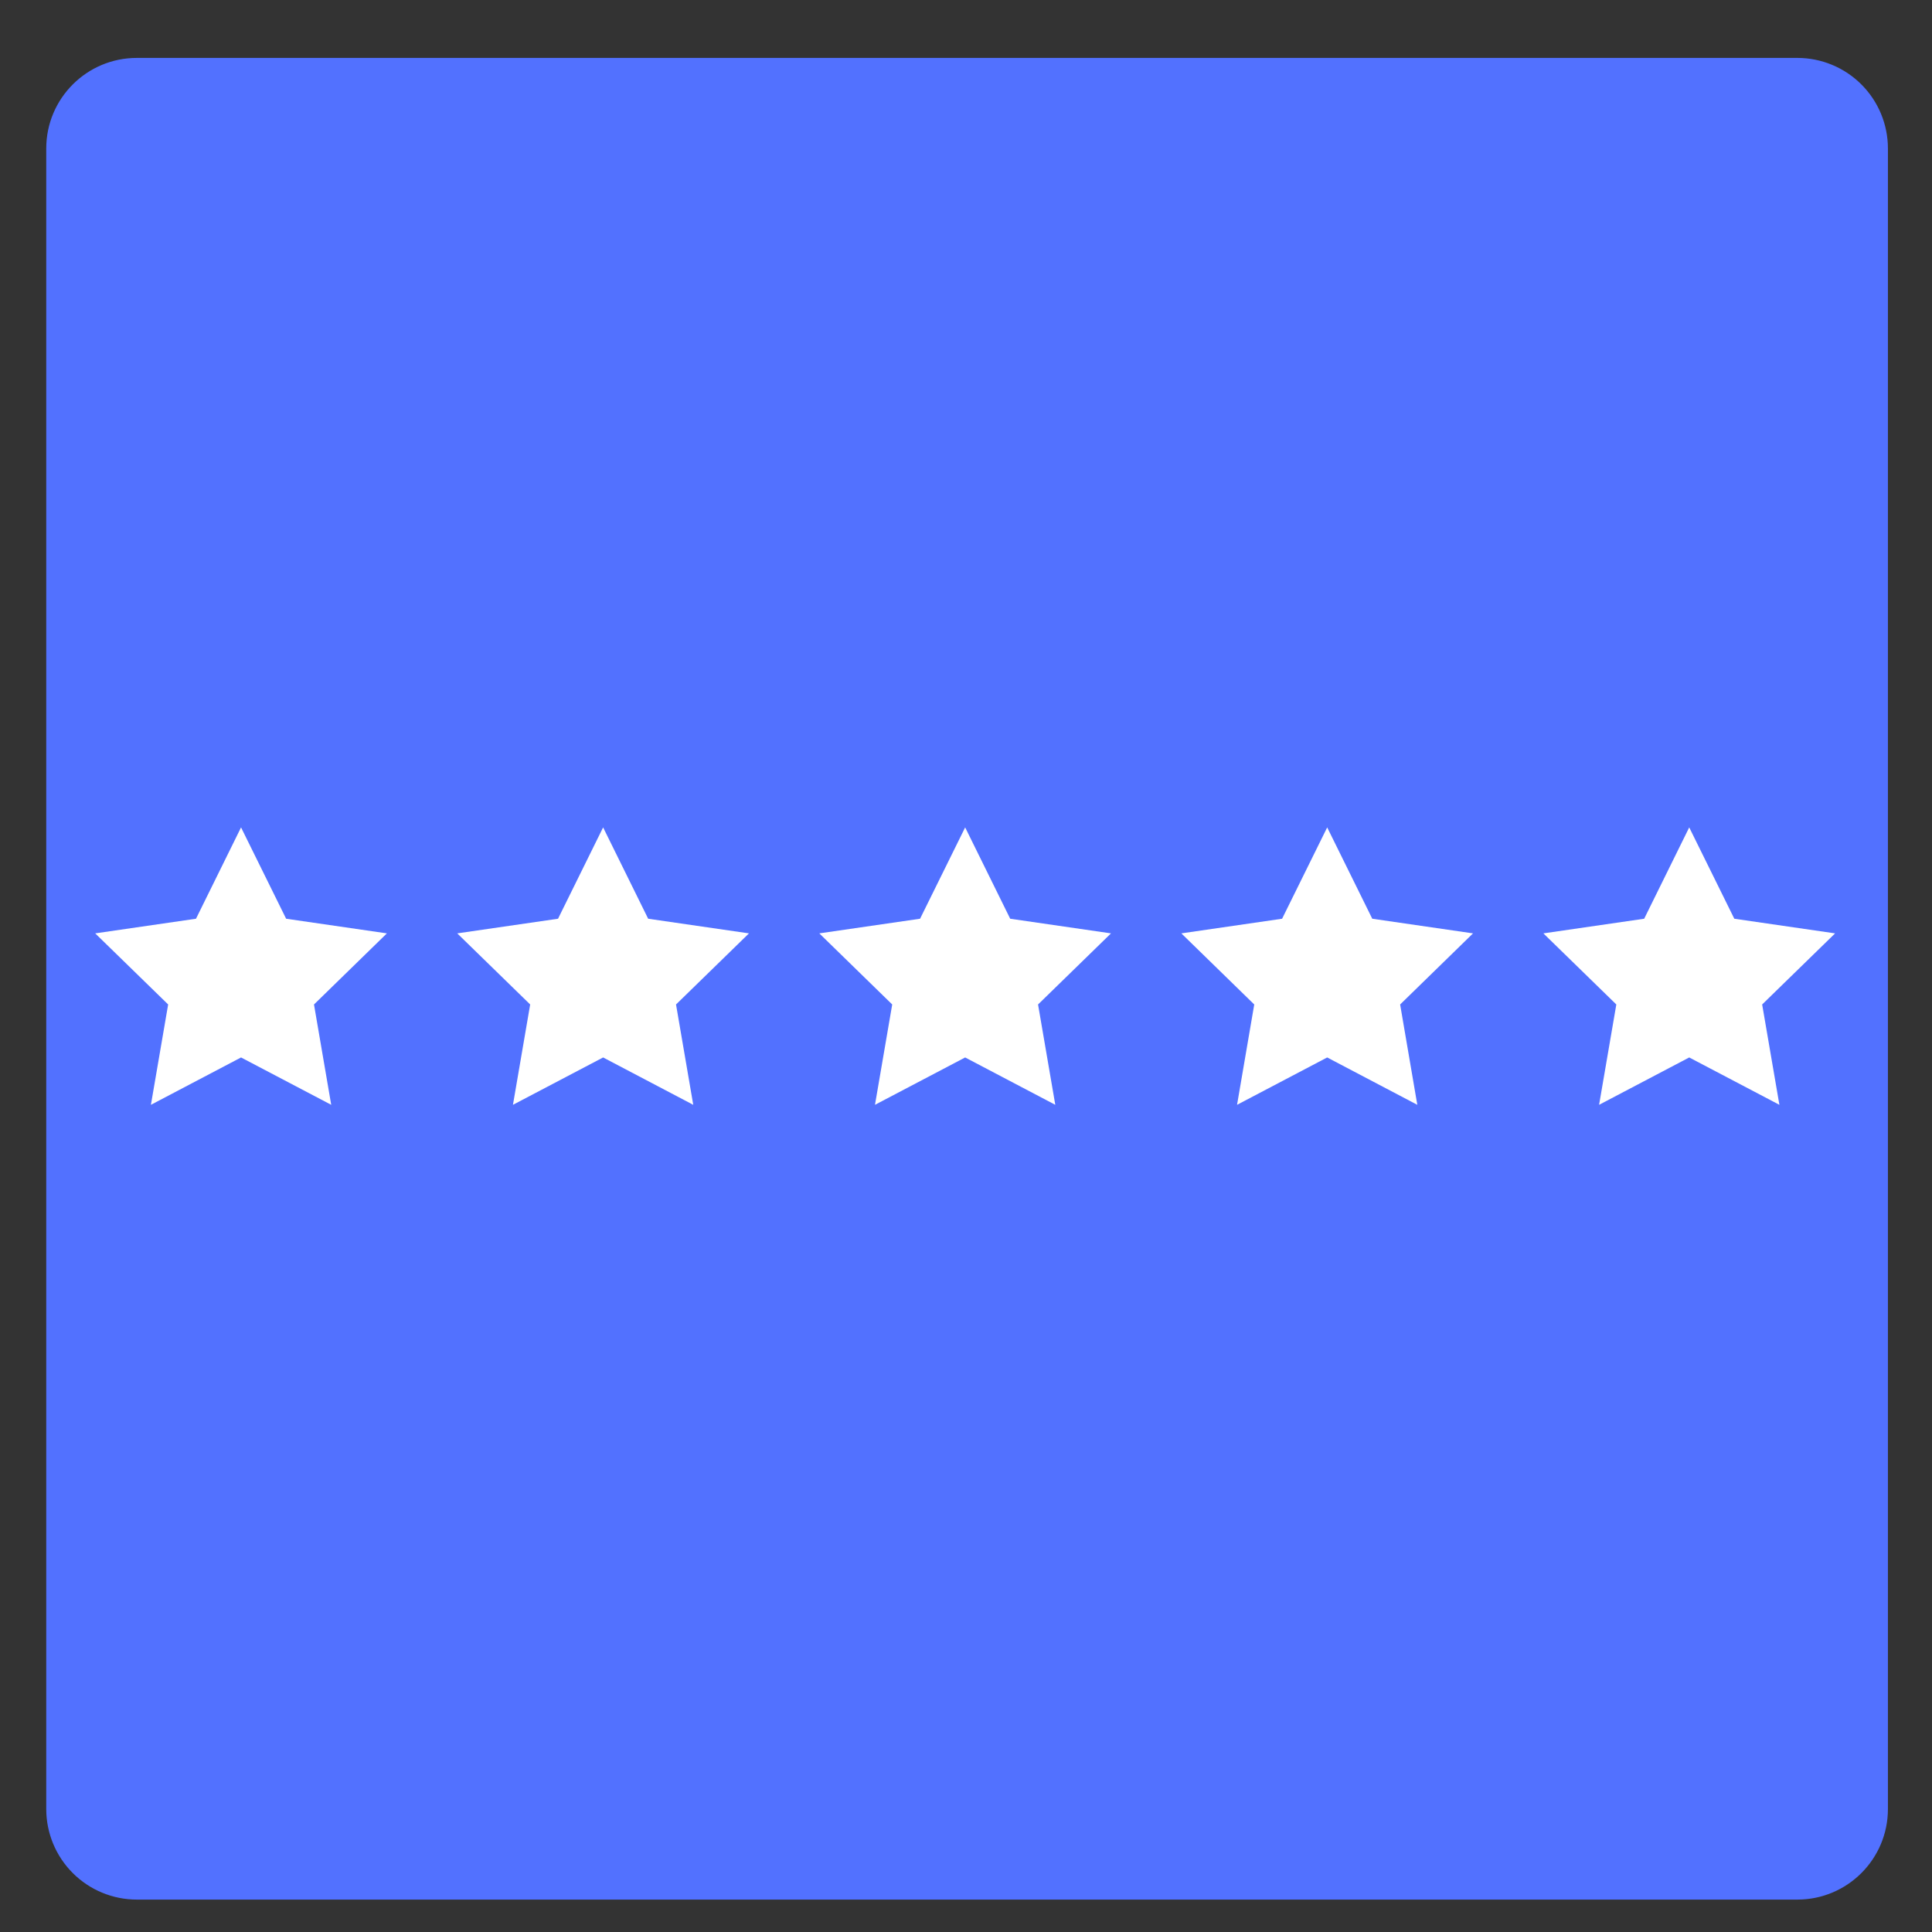
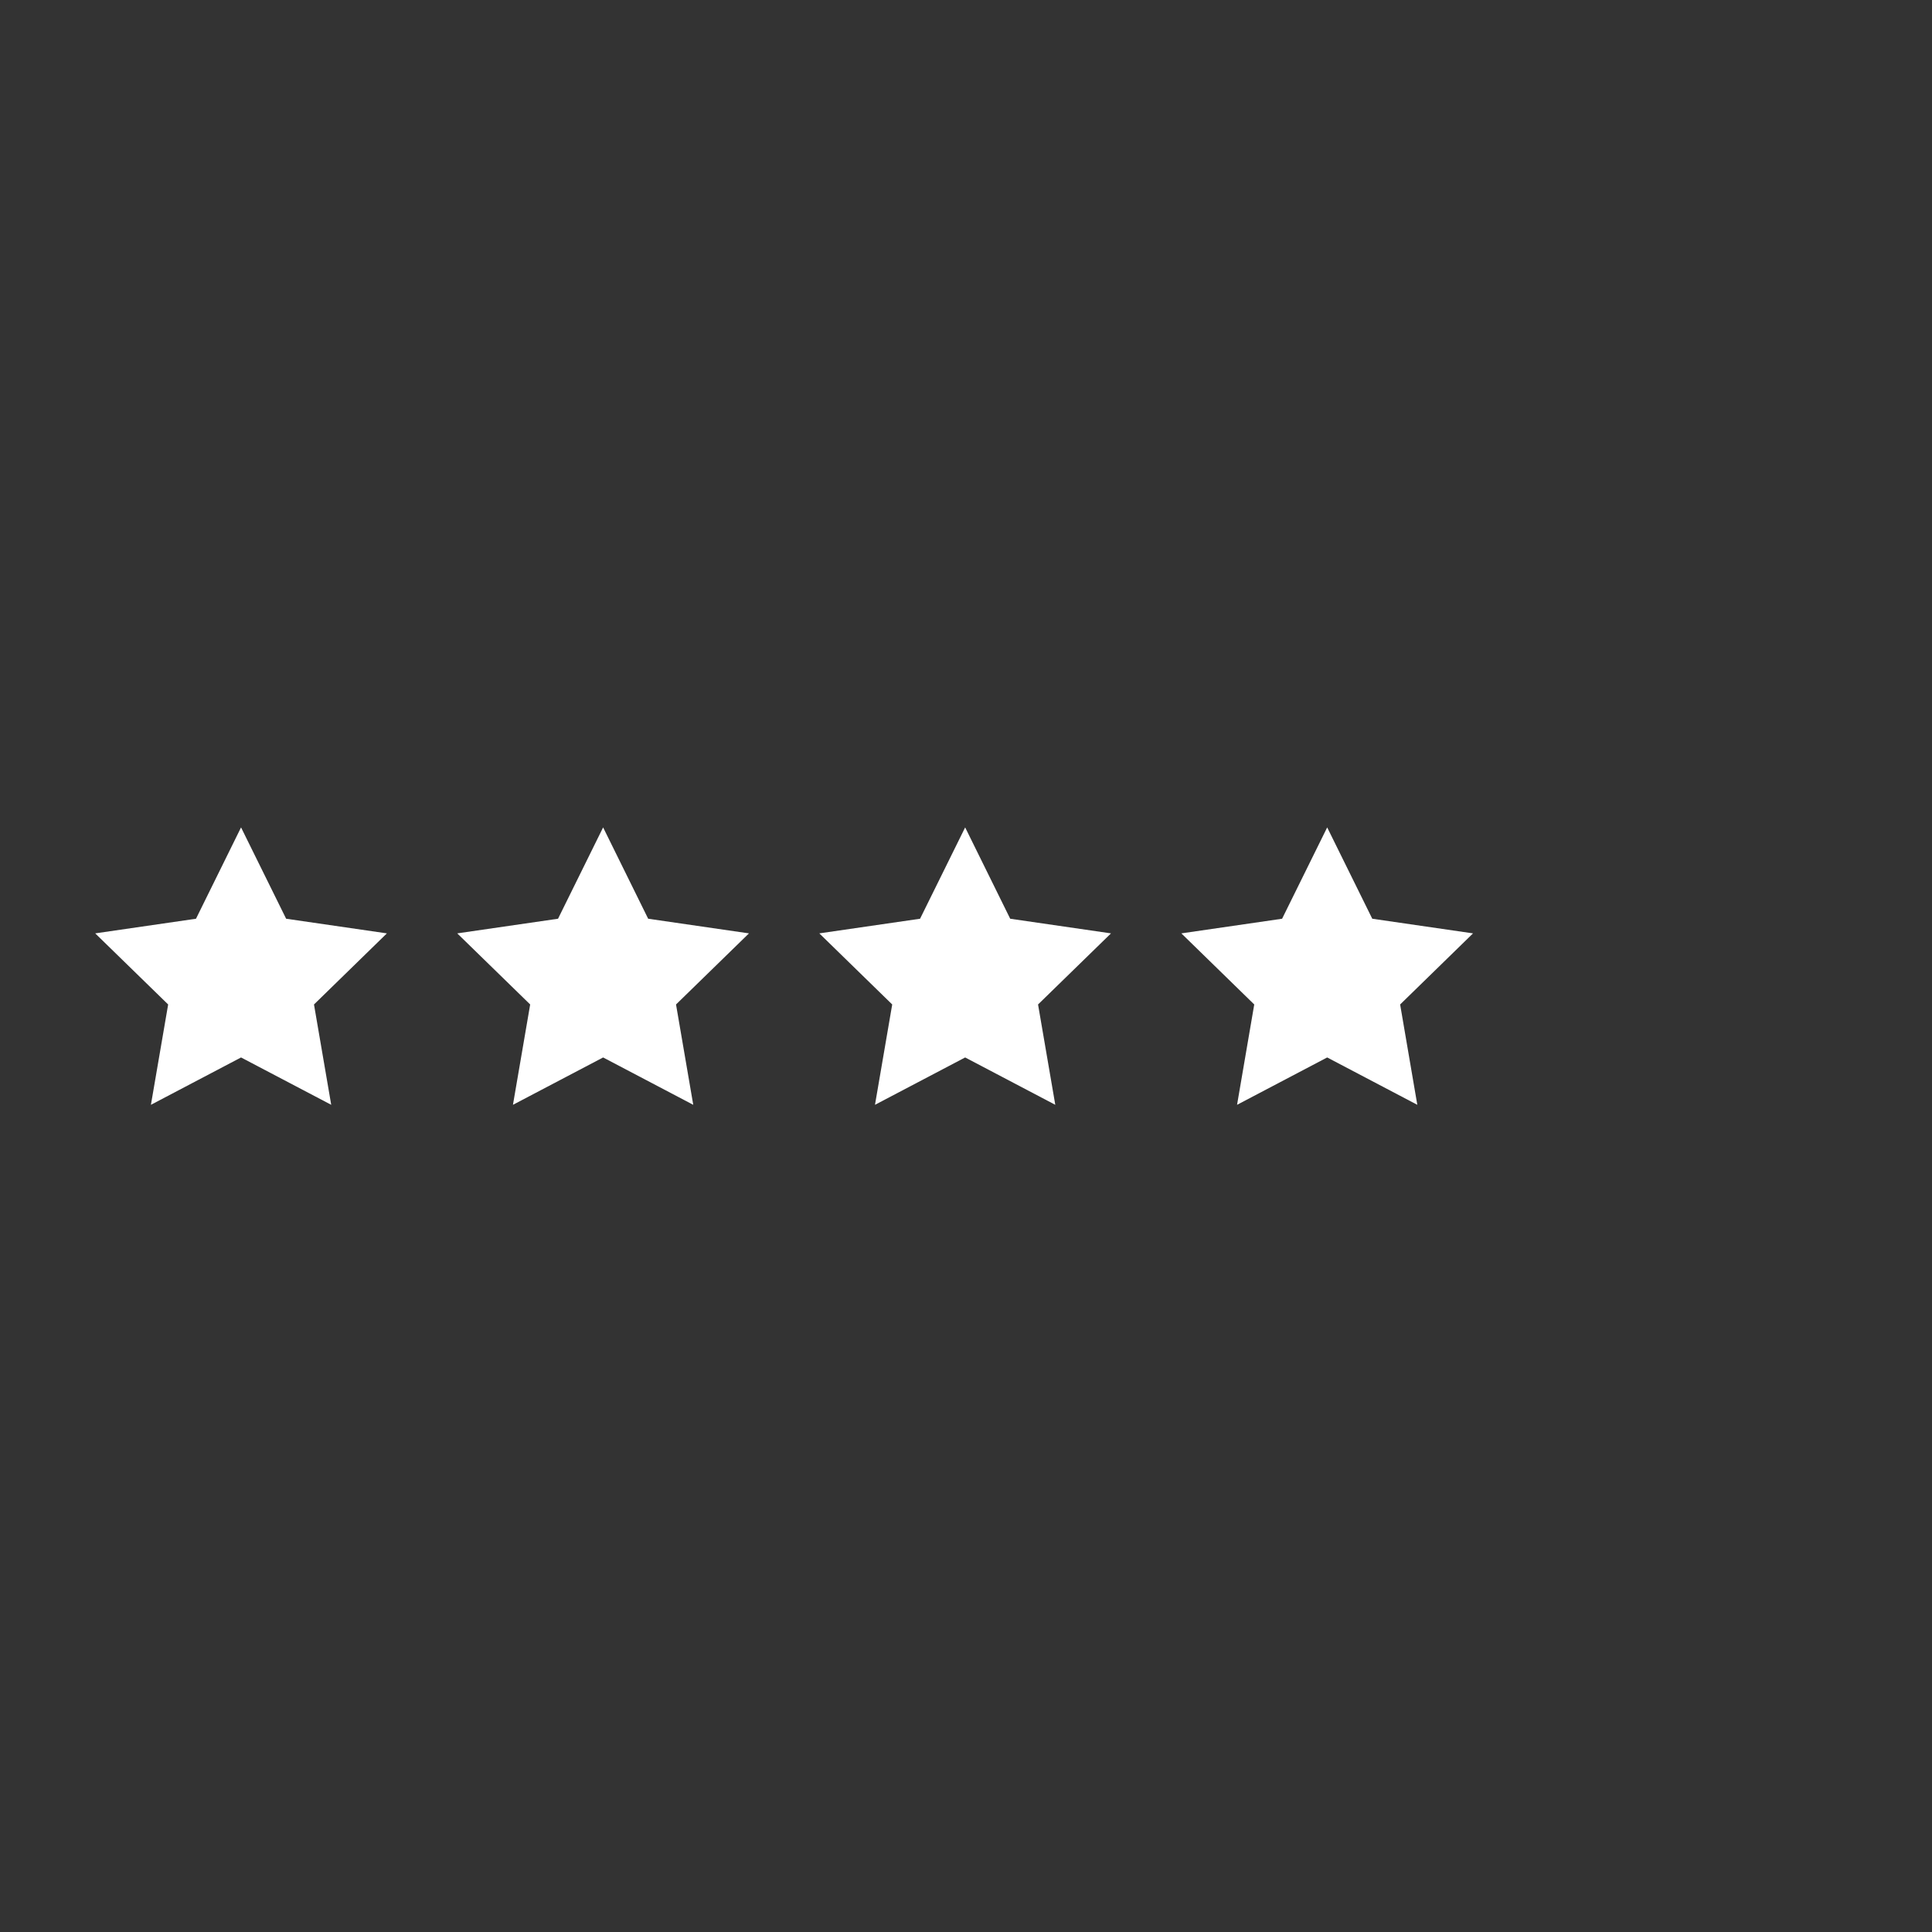
<svg xmlns="http://www.w3.org/2000/svg" width="1024" viewBox="0 0 768 768" height="1024" preserveAspectRatio="xMidYMid meet">
  <rect x="0" y="0" width="768" height="768" fill="#333333" stroke="none" />
  <defs>
    <clipPath id="c48267c409">
      <path d="M 18 23.023 L 750.477 23.023 L 750.477 755.113 L 18 755.113 Z M 18 23.023 " clip-rule="nonzero" />
    </clipPath>
    <clipPath id="bc6cd4f79a">
      <path d="M 54.383 23.023 L 714.477 23.023 C 724.023 23.023 733.18 26.816 739.93 33.566 C 746.684 40.316 750.477 49.477 750.477 59.023 L 750.477 719.113 C 750.477 738.996 734.359 755.113 714.477 755.113 L 54.383 755.113 C 44.836 755.113 35.68 751.32 28.93 744.57 C 22.176 737.82 18.383 728.66 18.383 719.113 L 18.383 59.023 C 18.383 39.141 34.5 23.023 54.383 23.023 Z M 54.383 23.023 " clip-rule="nonzero" />
    </clipPath>
    <clipPath id="4fbdabcad0">
      <path d="M 37 328.906 L 154 328.906 L 154 439.156 L 37 439.156 Z M 37 328.906 " clip-rule="nonzero" />
    </clipPath>
    <clipPath id="26e3970bfc">
      <path d="M 181 328.906 L 298 328.906 L 298 439.156 L 181 439.156 Z M 181 328.906 " clip-rule="nonzero" />
    </clipPath>
    <clipPath id="35298b15c6">
      <path d="M 325 328.906 L 442 328.906 L 442 439.156 L 325 439.156 Z M 325 328.906 " clip-rule="nonzero" />
    </clipPath>
    <clipPath id="588daf43f8">
      <path d="M 469 328.906 L 586 328.906 L 586 439.156 L 469 439.156 Z M 469 328.906 " clip-rule="nonzero" />
    </clipPath>
    <clipPath id="cedc56c96b">
-       <path d="M 613 328.906 L 730 328.906 L 730 439.156 L 613 439.156 Z M 613 328.906 " clip-rule="nonzero" />
-     </clipPath>
+       </clipPath>
  </defs>
  <g clip-path="url(#c48267c409)">
    <g clip-path="url(#bc6cd4f79a)">
-       <path fill="#5271ff" d="M 18.383 23.023 L 750.477 23.023 L 750.477 755.113 L 18.383 755.113 Z M 18.383 23.023 " fill-opacity="1" fill-rule="nonzero" />
-     </g>
+       </g>
  </g>
  <g clip-path="url(#4fbdabcad0)">
    <path fill="#ffffff" d="M 113.742 365.211 L 95.82 328.906 L 77.914 365.211 L 37.848 371.031 L 66.844 399.293 L 59.992 439.18 L 95.82 420.355 L 131.664 439.18 L 124.816 399.293 L 153.793 371.031 Z M 113.742 365.211 " fill-opacity="1" fill-rule="nonzero" />
  </g>
  <g clip-path="url(#26e3970bfc)">
    <path fill="#ffffff" d="M 257.656 365.211 L 239.75 328.906 L 221.828 365.211 L 181.762 371.031 L 210.754 399.293 L 203.906 439.18 L 239.75 420.355 L 275.578 439.18 L 268.73 399.293 L 297.723 371.031 Z M 257.656 365.211 " fill-opacity="1" fill-rule="nonzero" />
  </g>
  <g clip-path="url(#35298b15c6)">
    <path fill="#ffffff" d="M 401.57 365.211 L 383.664 328.906 L 365.742 365.211 L 325.691 371.031 L 354.668 399.293 L 347.82 439.18 L 383.664 420.355 L 419.492 439.18 L 412.641 399.293 L 441.637 371.031 Z M 401.57 365.211 " fill-opacity="1" fill-rule="nonzero" />
  </g>
  <g clip-path="url(#588daf43f8)">
    <path fill="#ffffff" d="M 545.5 365.211 L 527.578 328.906 L 509.656 365.211 L 469.605 371.031 L 498.582 399.293 L 491.75 439.18 L 527.578 420.355 L 563.402 439.18 L 556.574 399.293 L 585.551 371.031 Z M 545.5 365.211 " fill-opacity="1" fill-rule="nonzero" />
  </g>
  <g clip-path="url(#cedc56c96b)">
    <path fill="#ffffff" d="M 729.48 371.031 L 689.414 365.211 L 671.492 328.906 L 653.586 365.211 L 613.52 371.031 L 642.512 399.293 L 635.664 439.18 L 671.492 420.355 L 707.336 439.18 L 700.484 399.293 Z M 729.48 371.031 " fill-opacity="1" fill-rule="nonzero" />
  </g>
</svg>